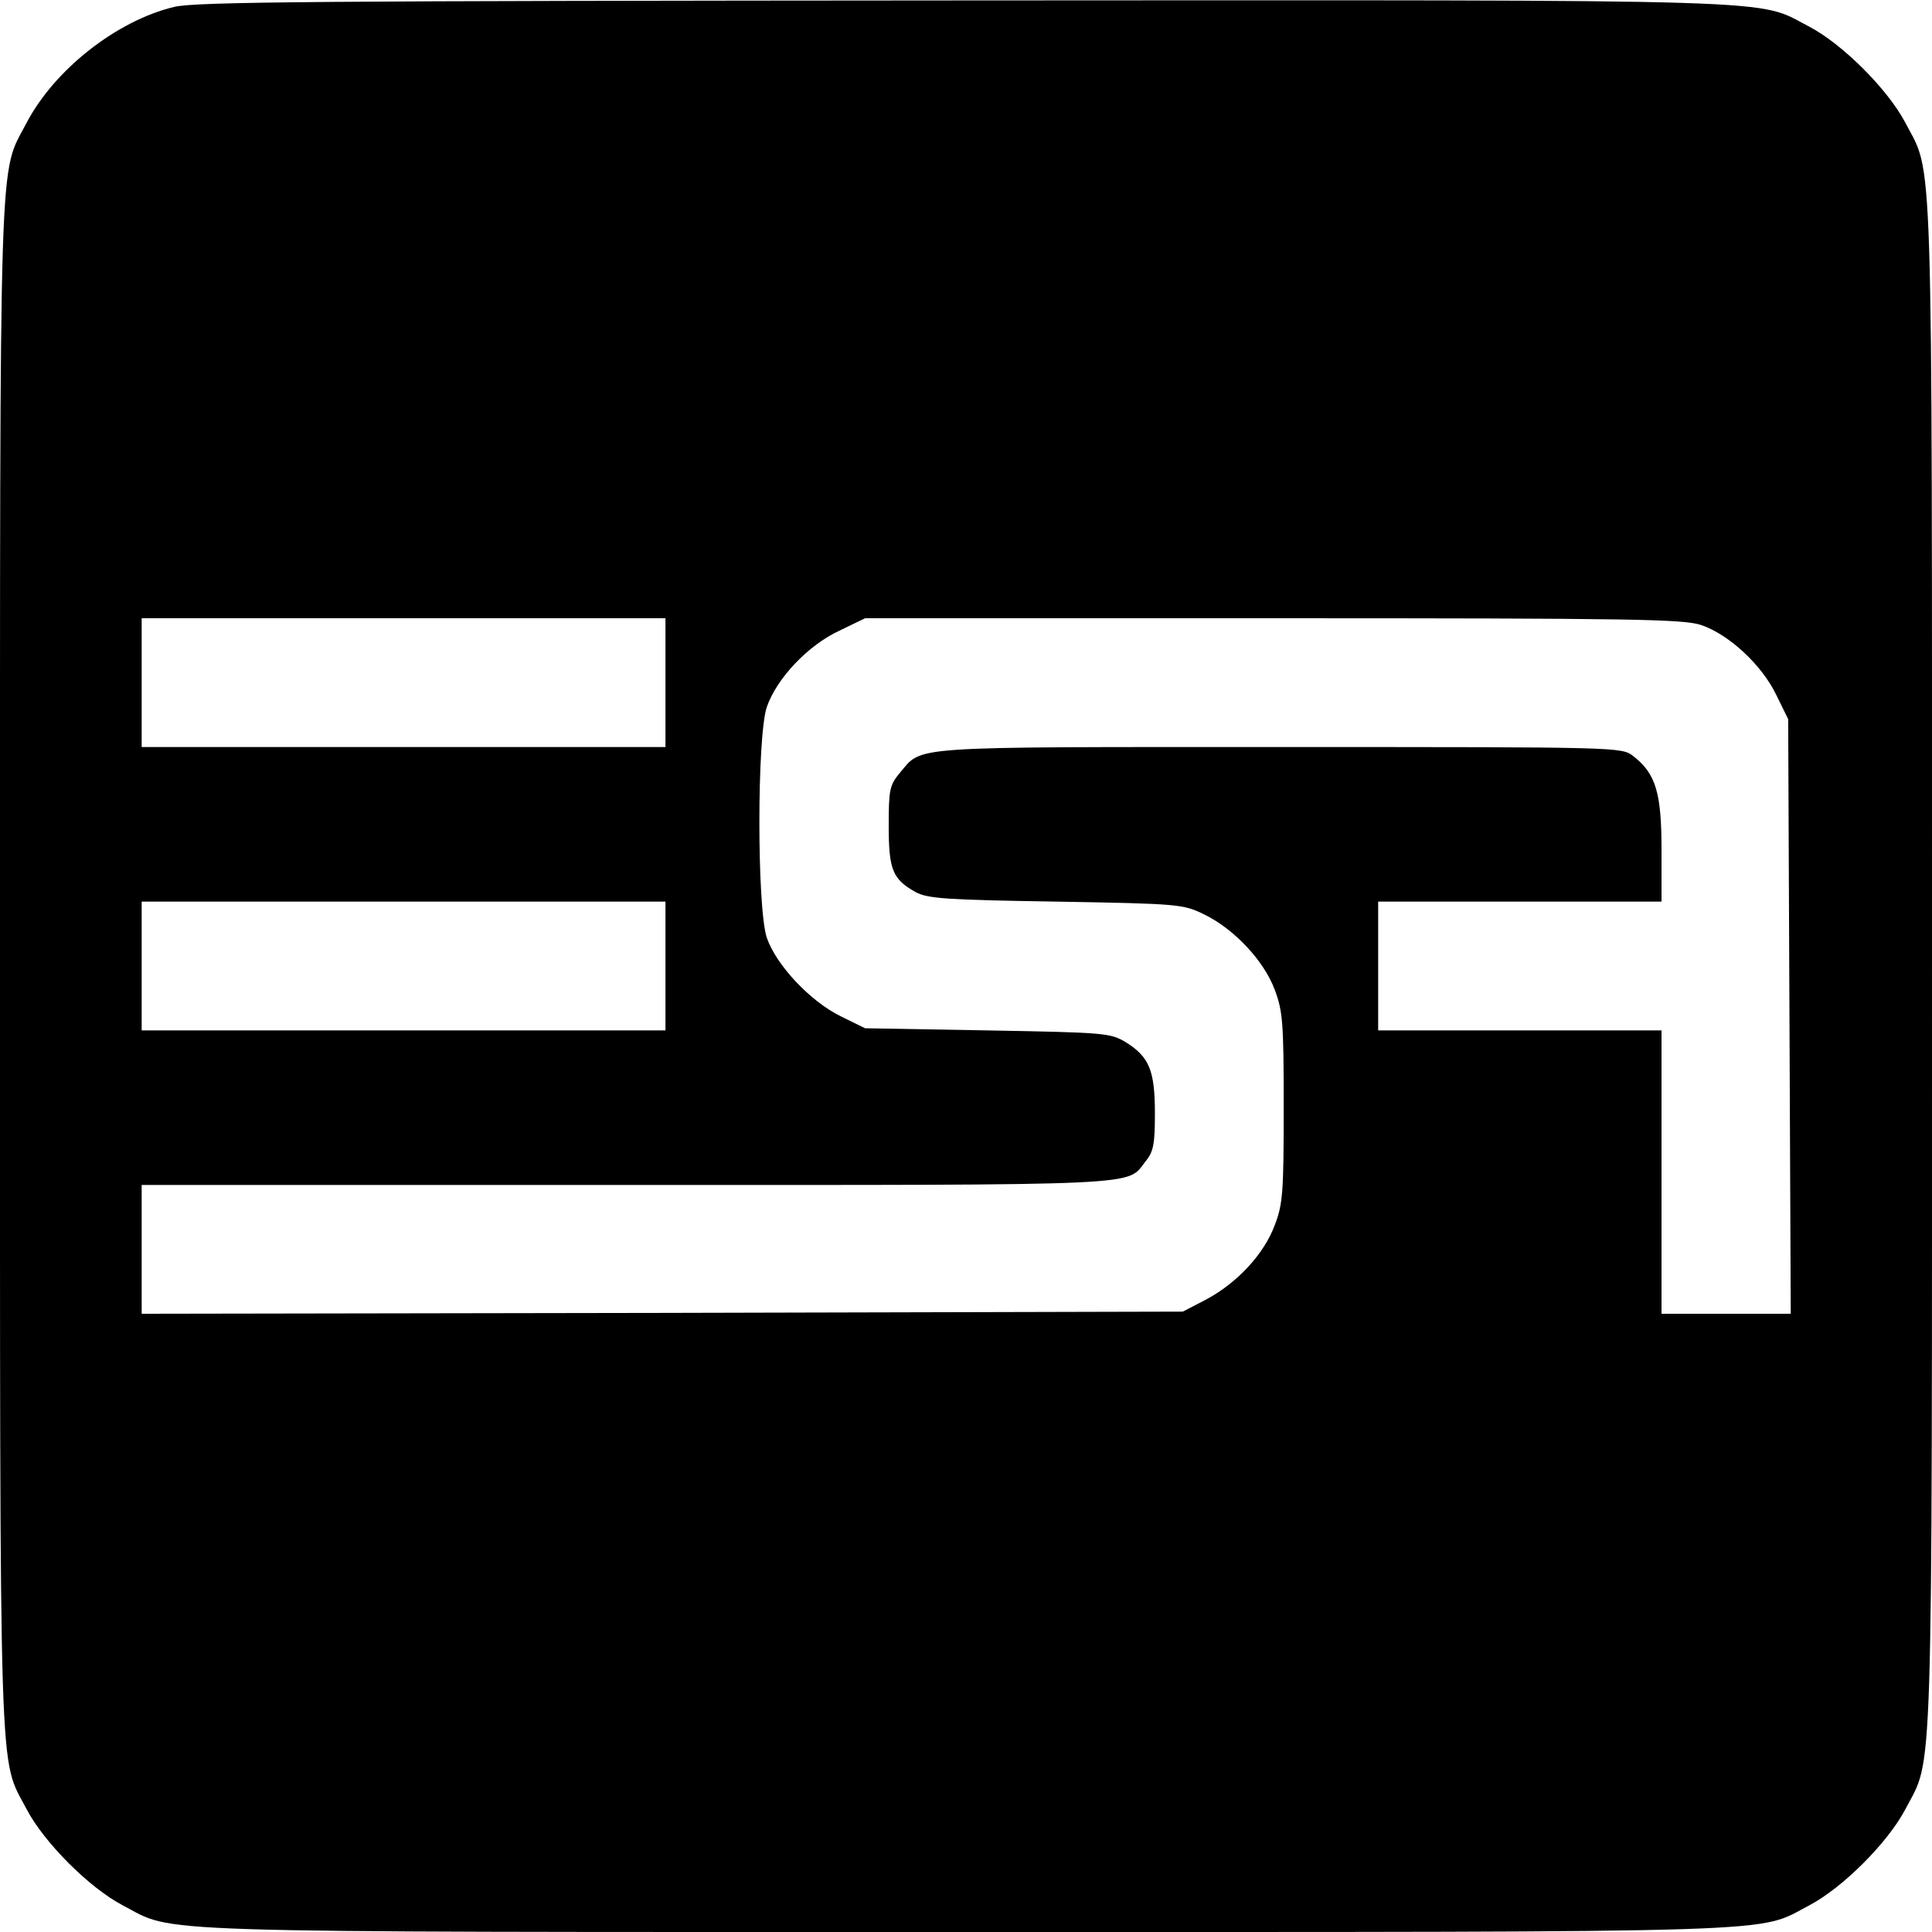
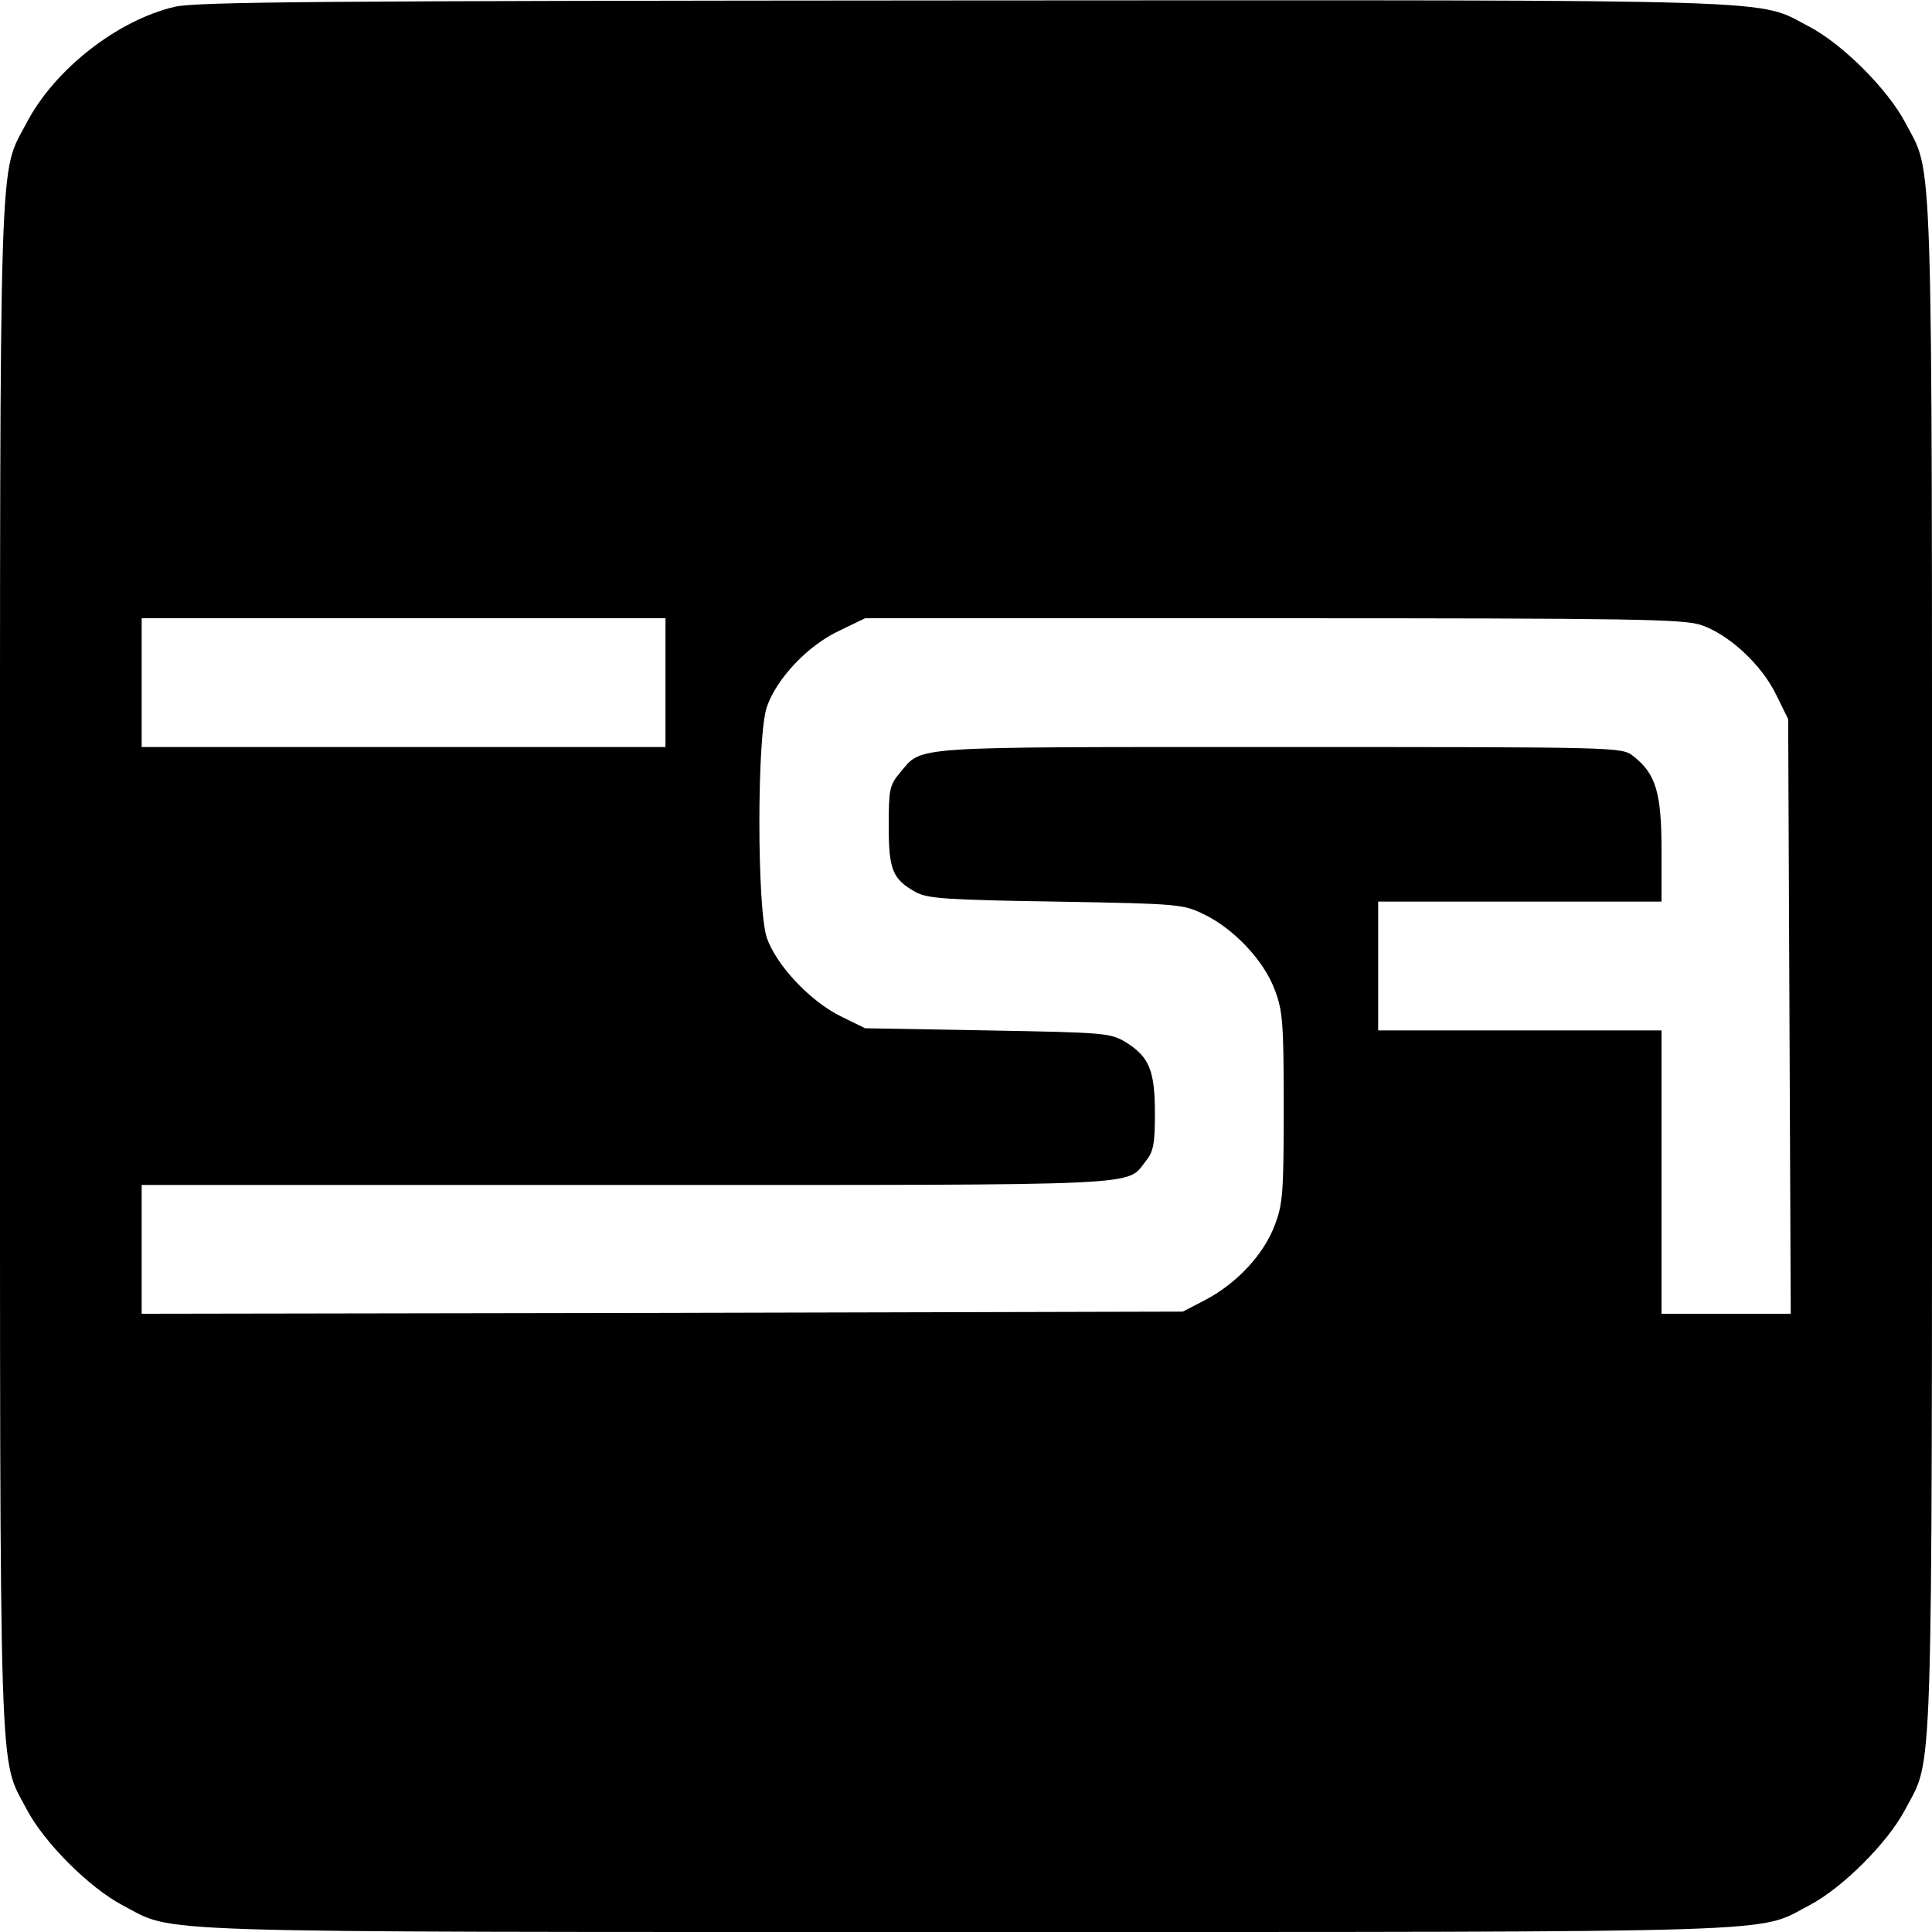
<svg xmlns="http://www.w3.org/2000/svg" version="1.0" width="450pt" height="450pt" viewBox="0 0 450 450" preserveAspectRatio="xMidYMid meet">
  <g transform="translate(0,450) scale(0.1,-0.1)" fill="#000000" stroke="none">
-     <path d="M406 4484 c-134 -32 -279 -146 -344 -270 -65 -125 -62 -8 -62 -1964 0 -1956 -3 -1839 62 -1964 41 -78 146 -183 224 -224 125 -65 8 -62 1964 -62 1956 0 1839 -3 1964 62 78 41 183 146 224 224 65 125 62 8 62 1964 0 1956 3 1839 -62 1964 -41 78 -146 183 -224 224 -126 65 -7 62 -1969 61 -1502 -1 -1789 -3 -1839 -15z m1144 -1574 l0 -150 -610 0 -610 0 0 150 0 150 610 0 610 0 0 -150z m2413 134 c64 -22 140 -92 174 -162 l28 -57 3 -692 3 -693 -151 0 -150 0 0 330 0 330 -330 0 -330 0 0 150 0 150 330 0 330 0 0 120 c0 133 -13 178 -66 219 -27 21 -30 21 -826 21 -876 0 -828 3 -882 -60 -24 -29 -26 -39 -26 -124 0 -102 9 -124 63 -154 28 -15 71 -18 327 -22 288 -5 296 -6 345 -30 70 -34 139 -108 164 -175 19 -50 21 -78 21 -275 0 -197 -2 -225 -21 -274 -25 -67 -87 -134 -160 -173 l-54 -28 -1212 -3 -1213 -2 0 150 0 150 1130 0 c1233 0 1162 -3 1209 56 18 22 21 41 21 111 0 99 -13 131 -67 165 -37 22 -46 23 -323 28 l-285 5 -57 28 c-71 35 -150 119 -172 183 -23 69 -23 469 0 537 23 67 96 144 169 178 l60 29 951 0 c843 0 956 -2 997 -16z m-2413 -794 l0 -150 -610 0 -610 0 0 150 0 150 610 0 610 0 0 -150z" />
+     <path d="M406 4484 c-134 -32 -279 -146 -344 -270 -65 -125 -62 -8 -62 -1964 0 -1956 -3 -1839 62 -1964 41 -78 146 -183 224 -224 125 -65 8 -62 1964 -62 1956 0 1839 -3 1964 62 78 41 183 146 224 224 65 125 62 8 62 1964 0 1956 3 1839 -62 1964 -41 78 -146 183 -224 224 -126 65 -7 62 -1969 61 -1502 -1 -1789 -3 -1839 -15z m1144 -1574 l0 -150 -610 0 -610 0 0 150 0 150 610 0 610 0 0 -150z m2413 134 c64 -22 140 -92 174 -162 l28 -57 3 -692 3 -693 -151 0 -150 0 0 330 0 330 -330 0 -330 0 0 150 0 150 330 0 330 0 0 120 c0 133 -13 178 -66 219 -27 21 -30 21 -826 21 -876 0 -828 3 -882 -60 -24 -29 -26 -39 -26 -124 0 -102 9 -124 63 -154 28 -15 71 -18 327 -22 288 -5 296 -6 345 -30 70 -34 139 -108 164 -175 19 -50 21 -78 21 -275 0 -197 -2 -225 -21 -274 -25 -67 -87 -134 -160 -173 l-54 -28 -1212 -3 -1213 -2 0 150 0 150 1130 0 c1233 0 1162 -3 1209 56 18 22 21 41 21 111 0 99 -13 131 -67 165 -37 22 -46 23 -323 28 l-285 5 -57 28 c-71 35 -150 119 -172 183 -23 69 -23 469 0 537 23 67 96 144 169 178 l60 29 951 0 c843 0 956 -2 997 -16z m-2413 -794 z" />
  </g>
</svg>